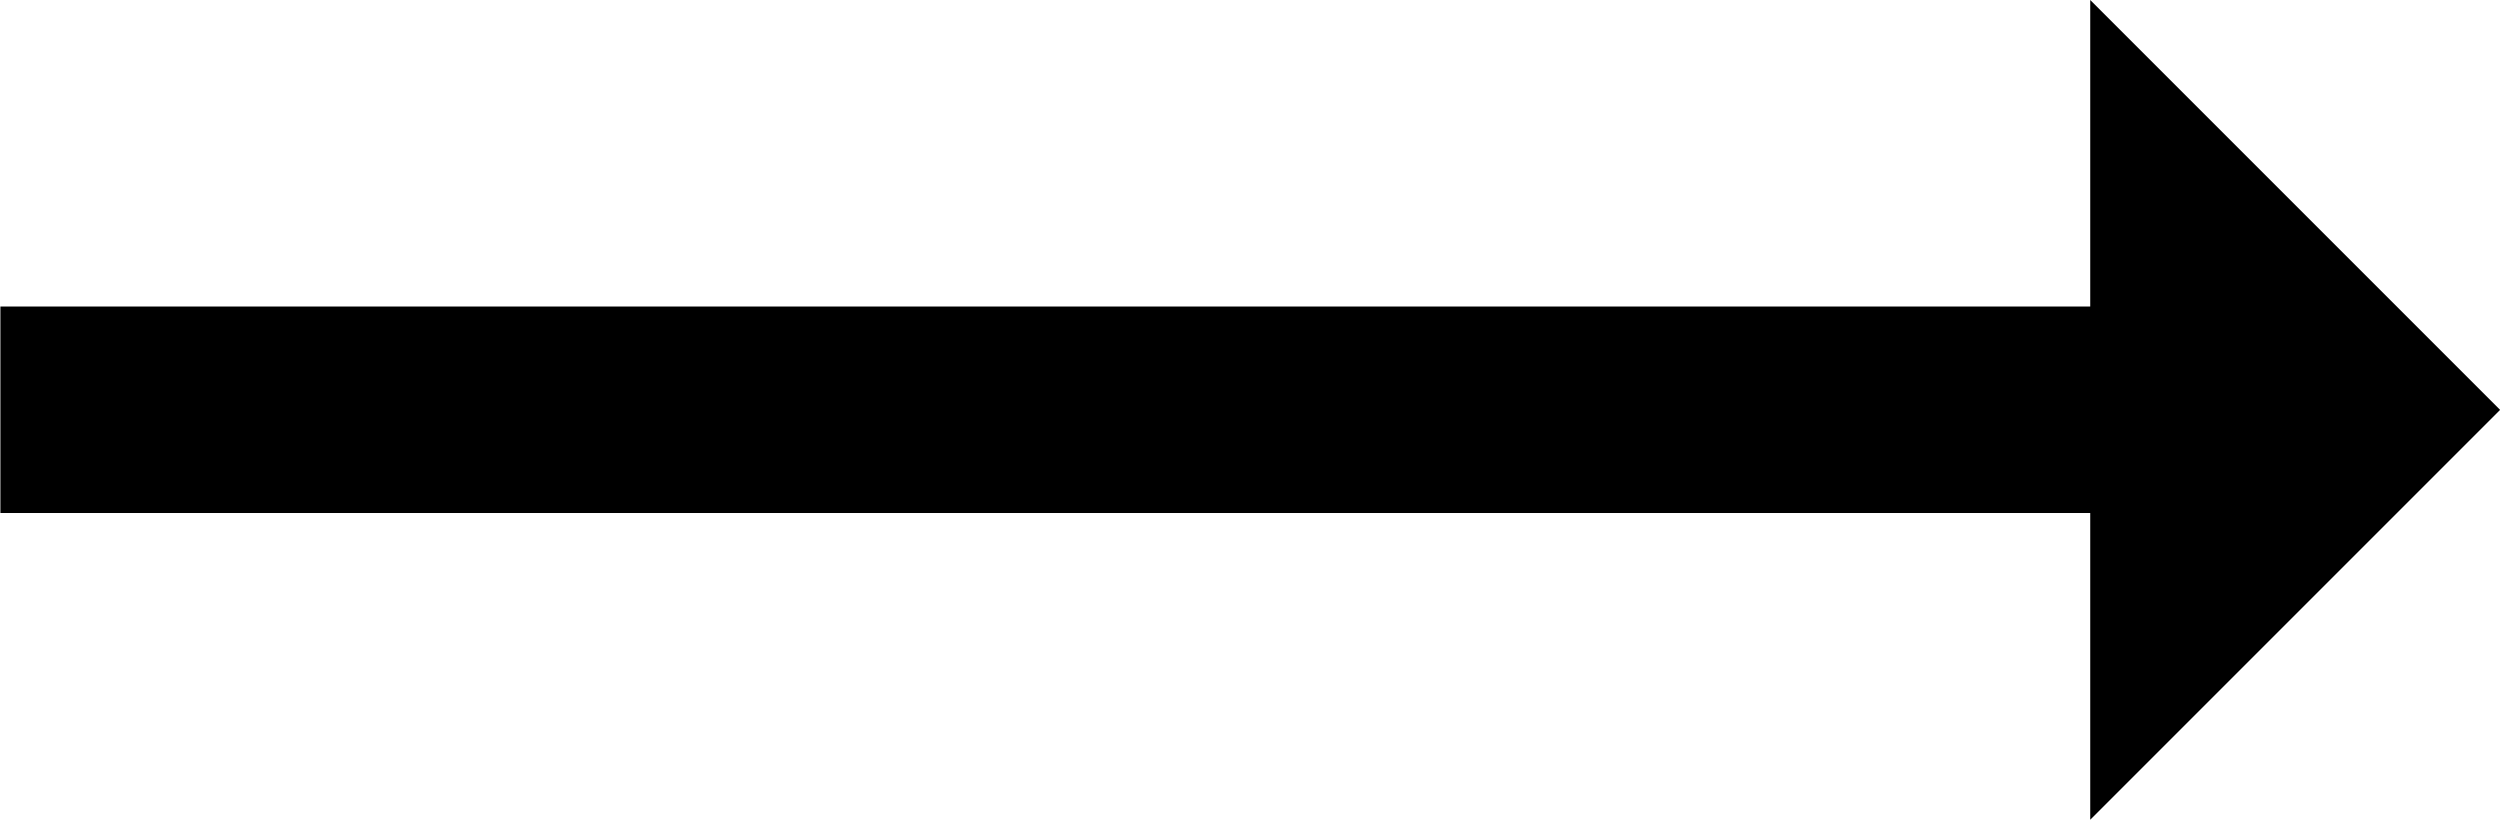
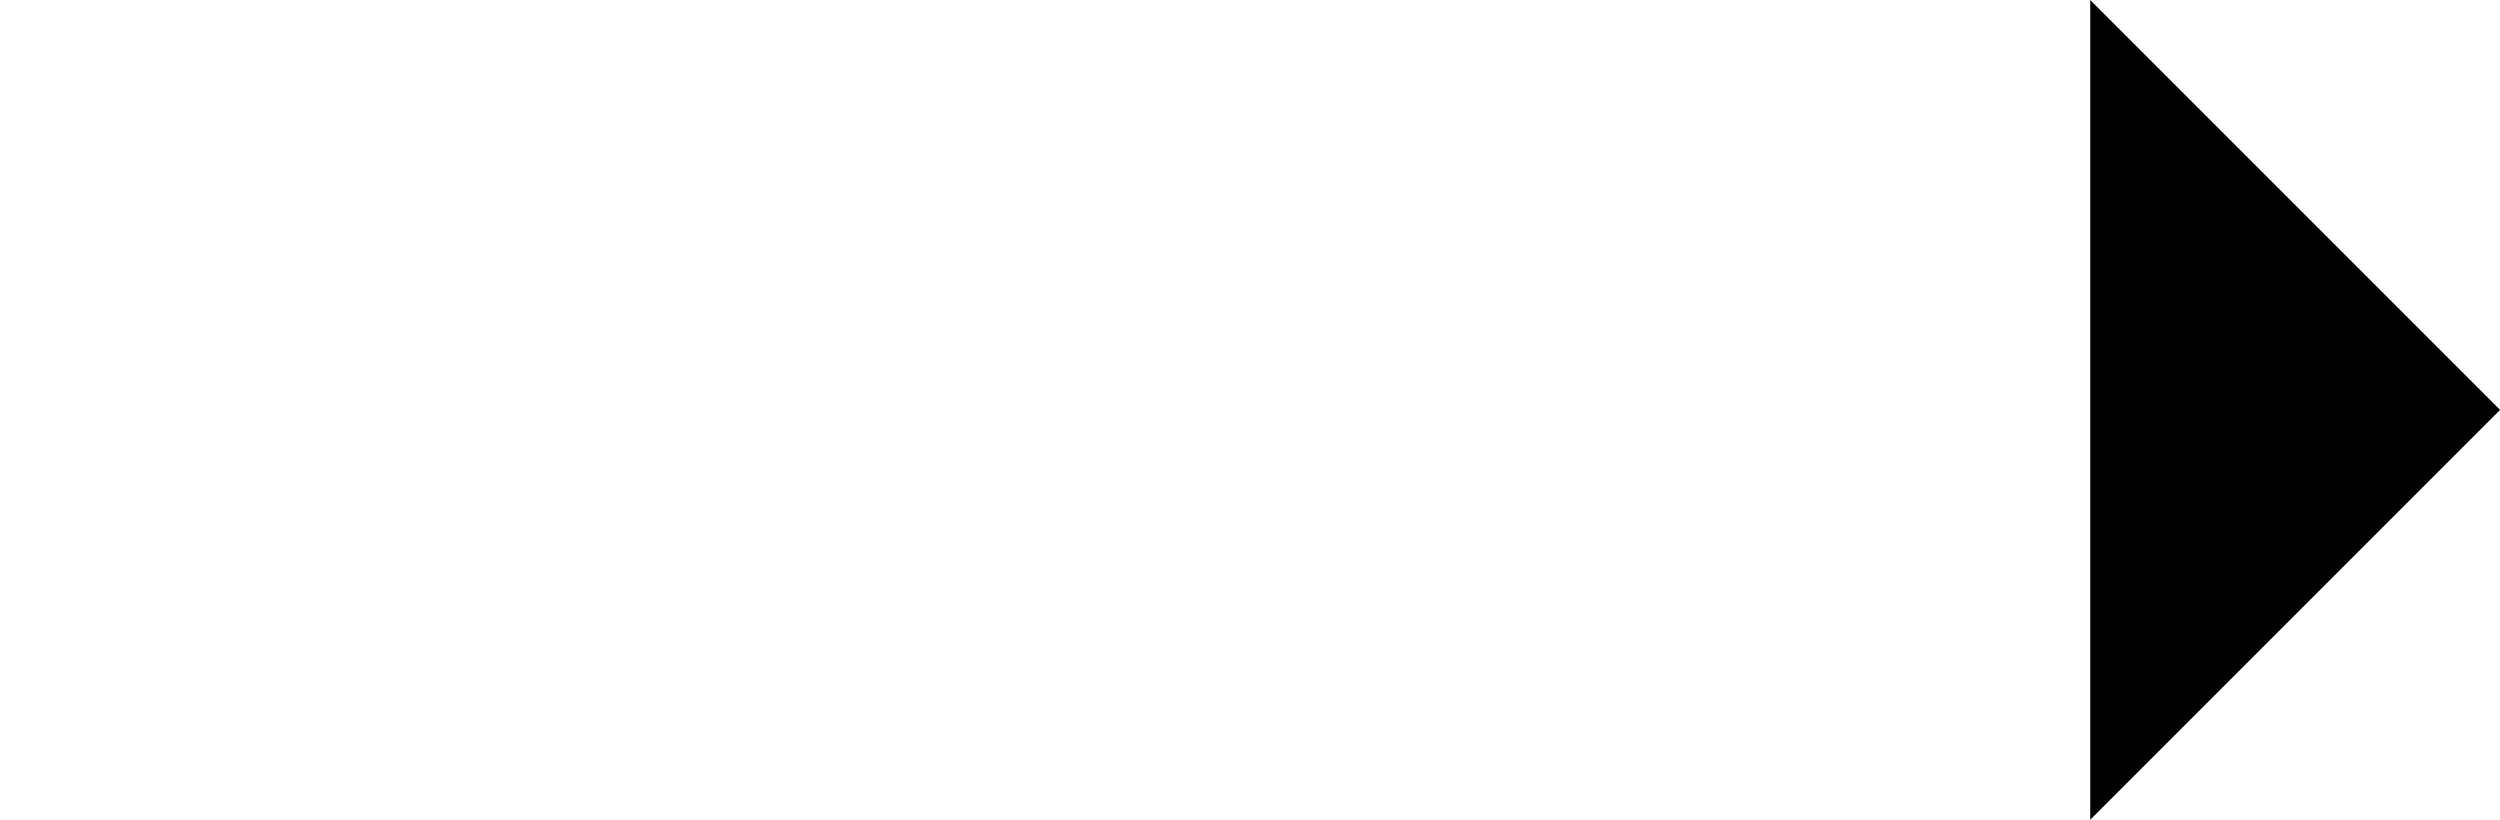
<svg xmlns="http://www.w3.org/2000/svg" id="Group_5363" data-name="Group 5363" width="24.215" height="7.939" viewBox="0 0 24.215 7.939">
-   <path id="Path_26394" data-name="Path 26394" d="M150.5,37.864h21.179" transform="translate(-150.496 -33.895)" fill="none" stroke="currentColor" stroke-width="2" />
  <path id="Path_26395" data-name="Path 26395" d="M164.582,32.845l3.97,3.97-3.97,3.97" transform="translate(-144.336 -32.845)" fill="currentColor" />
</svg>